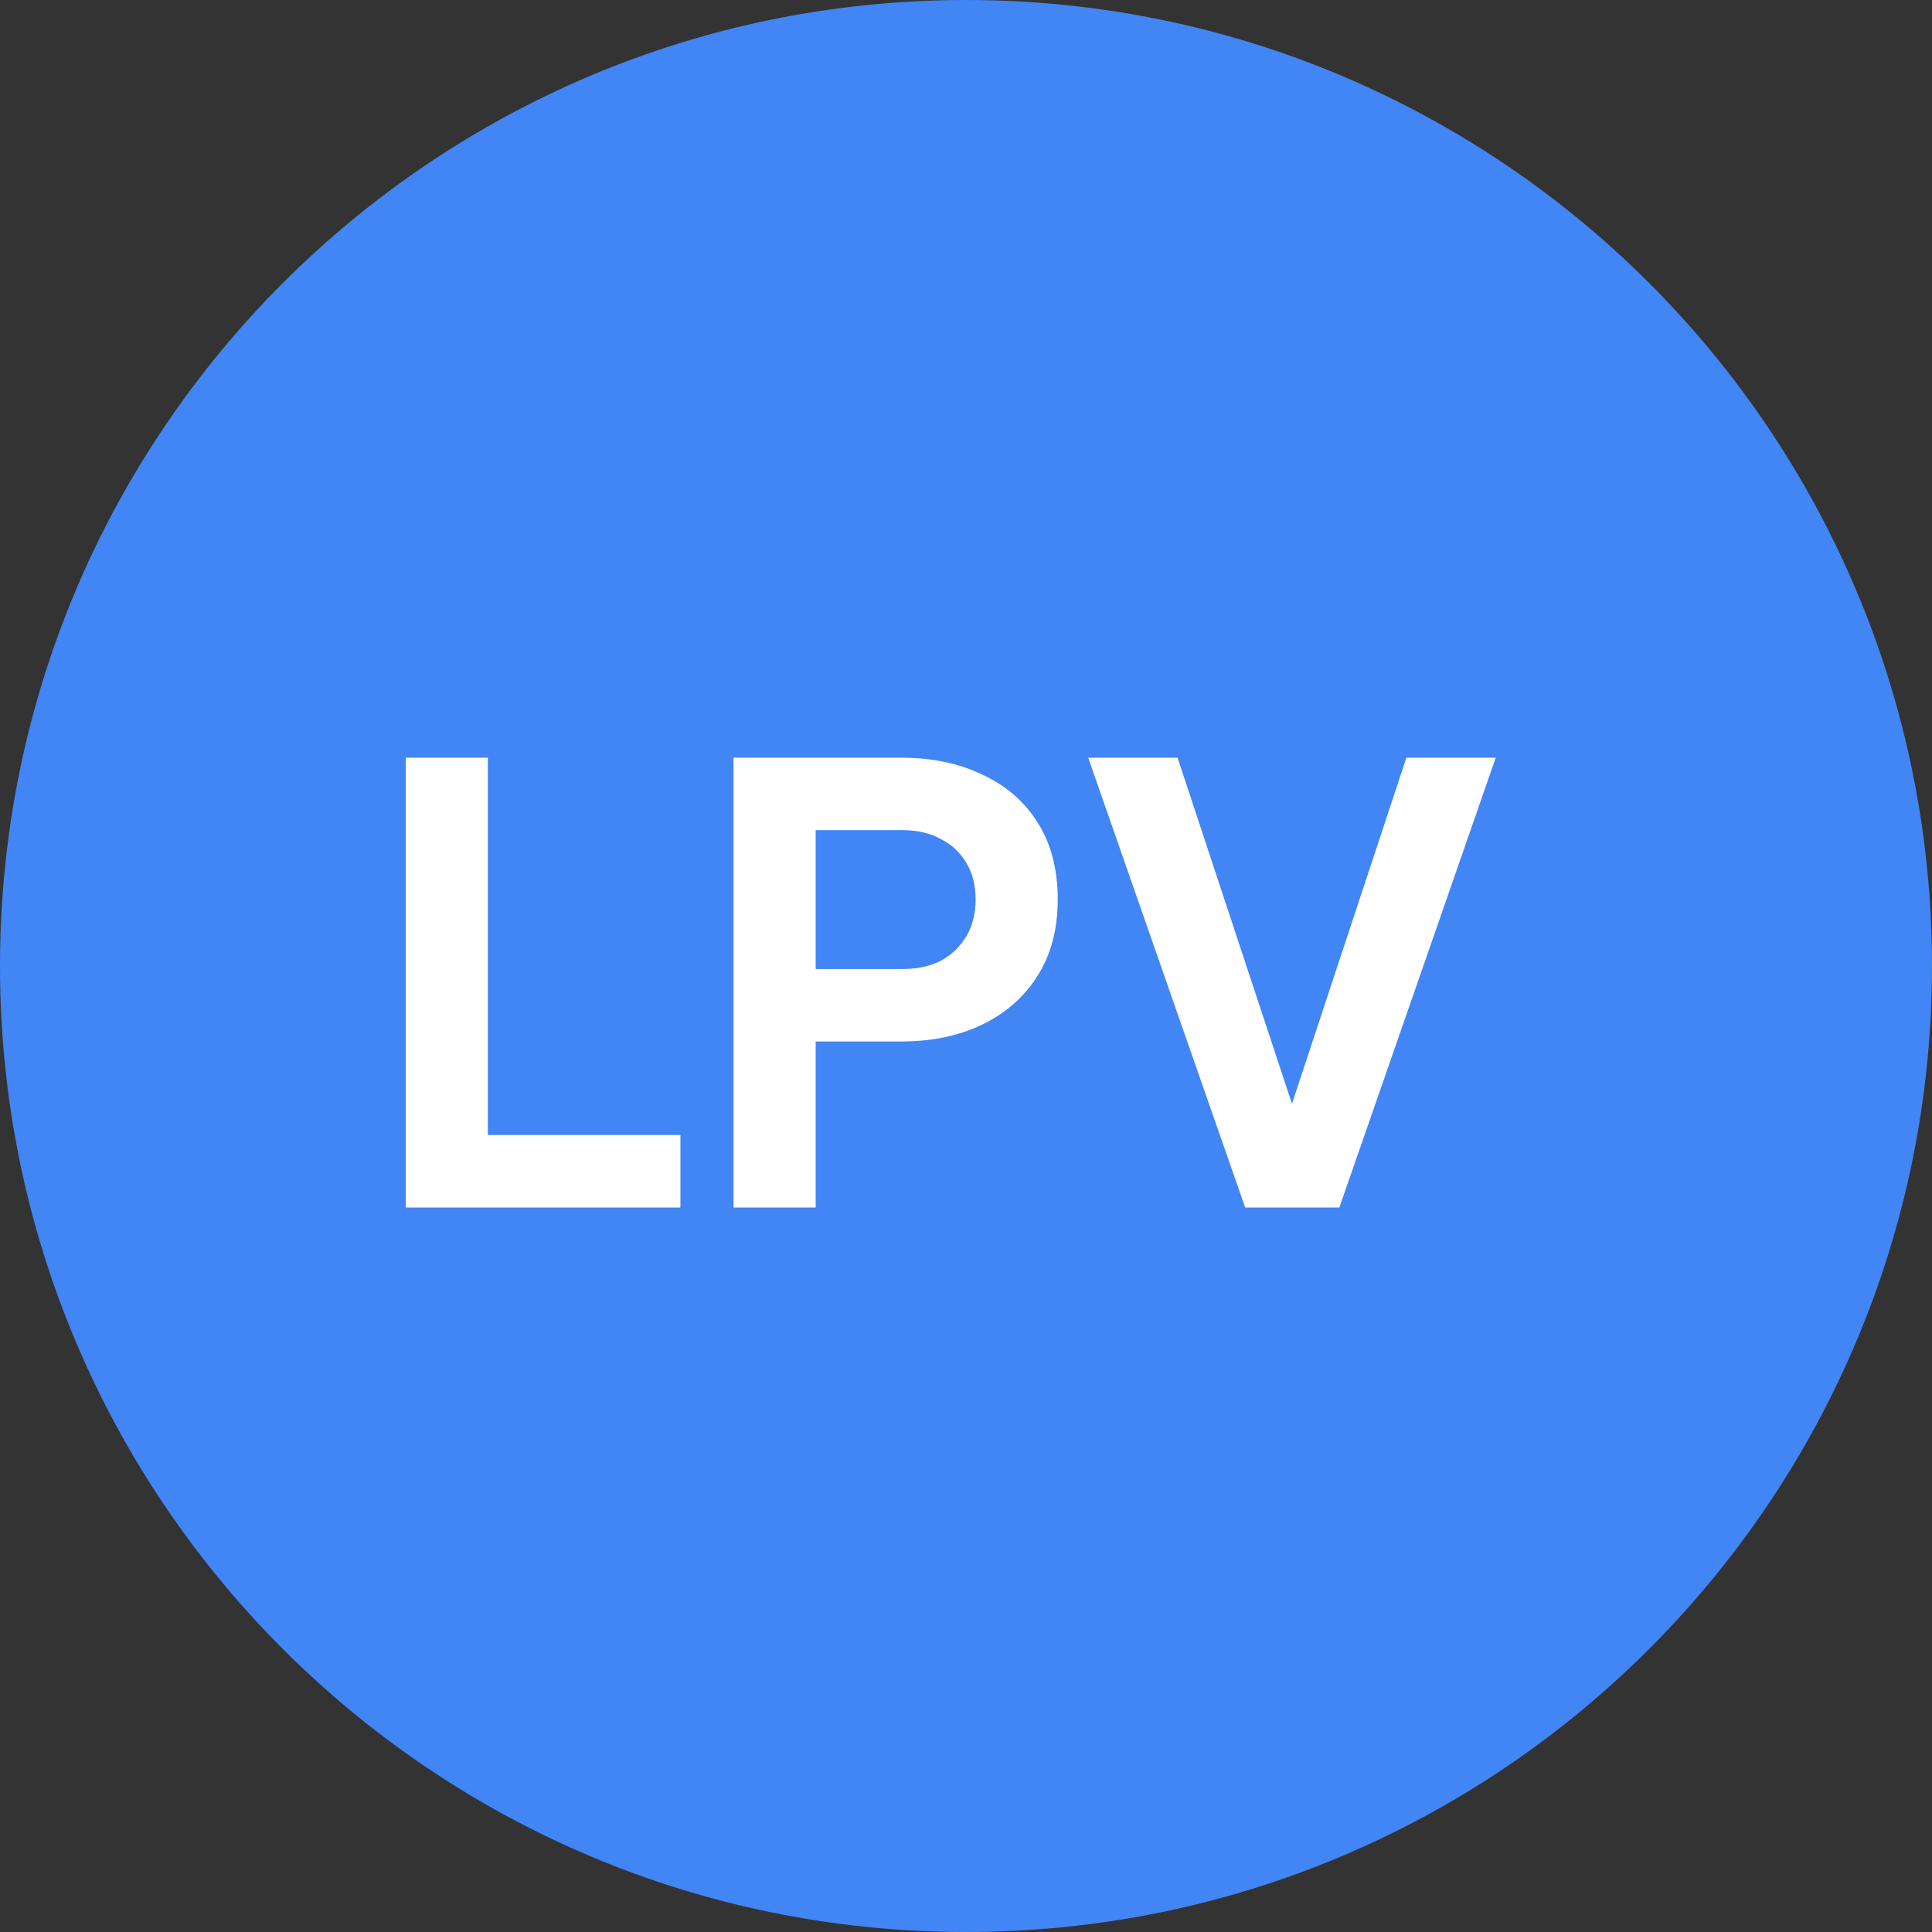
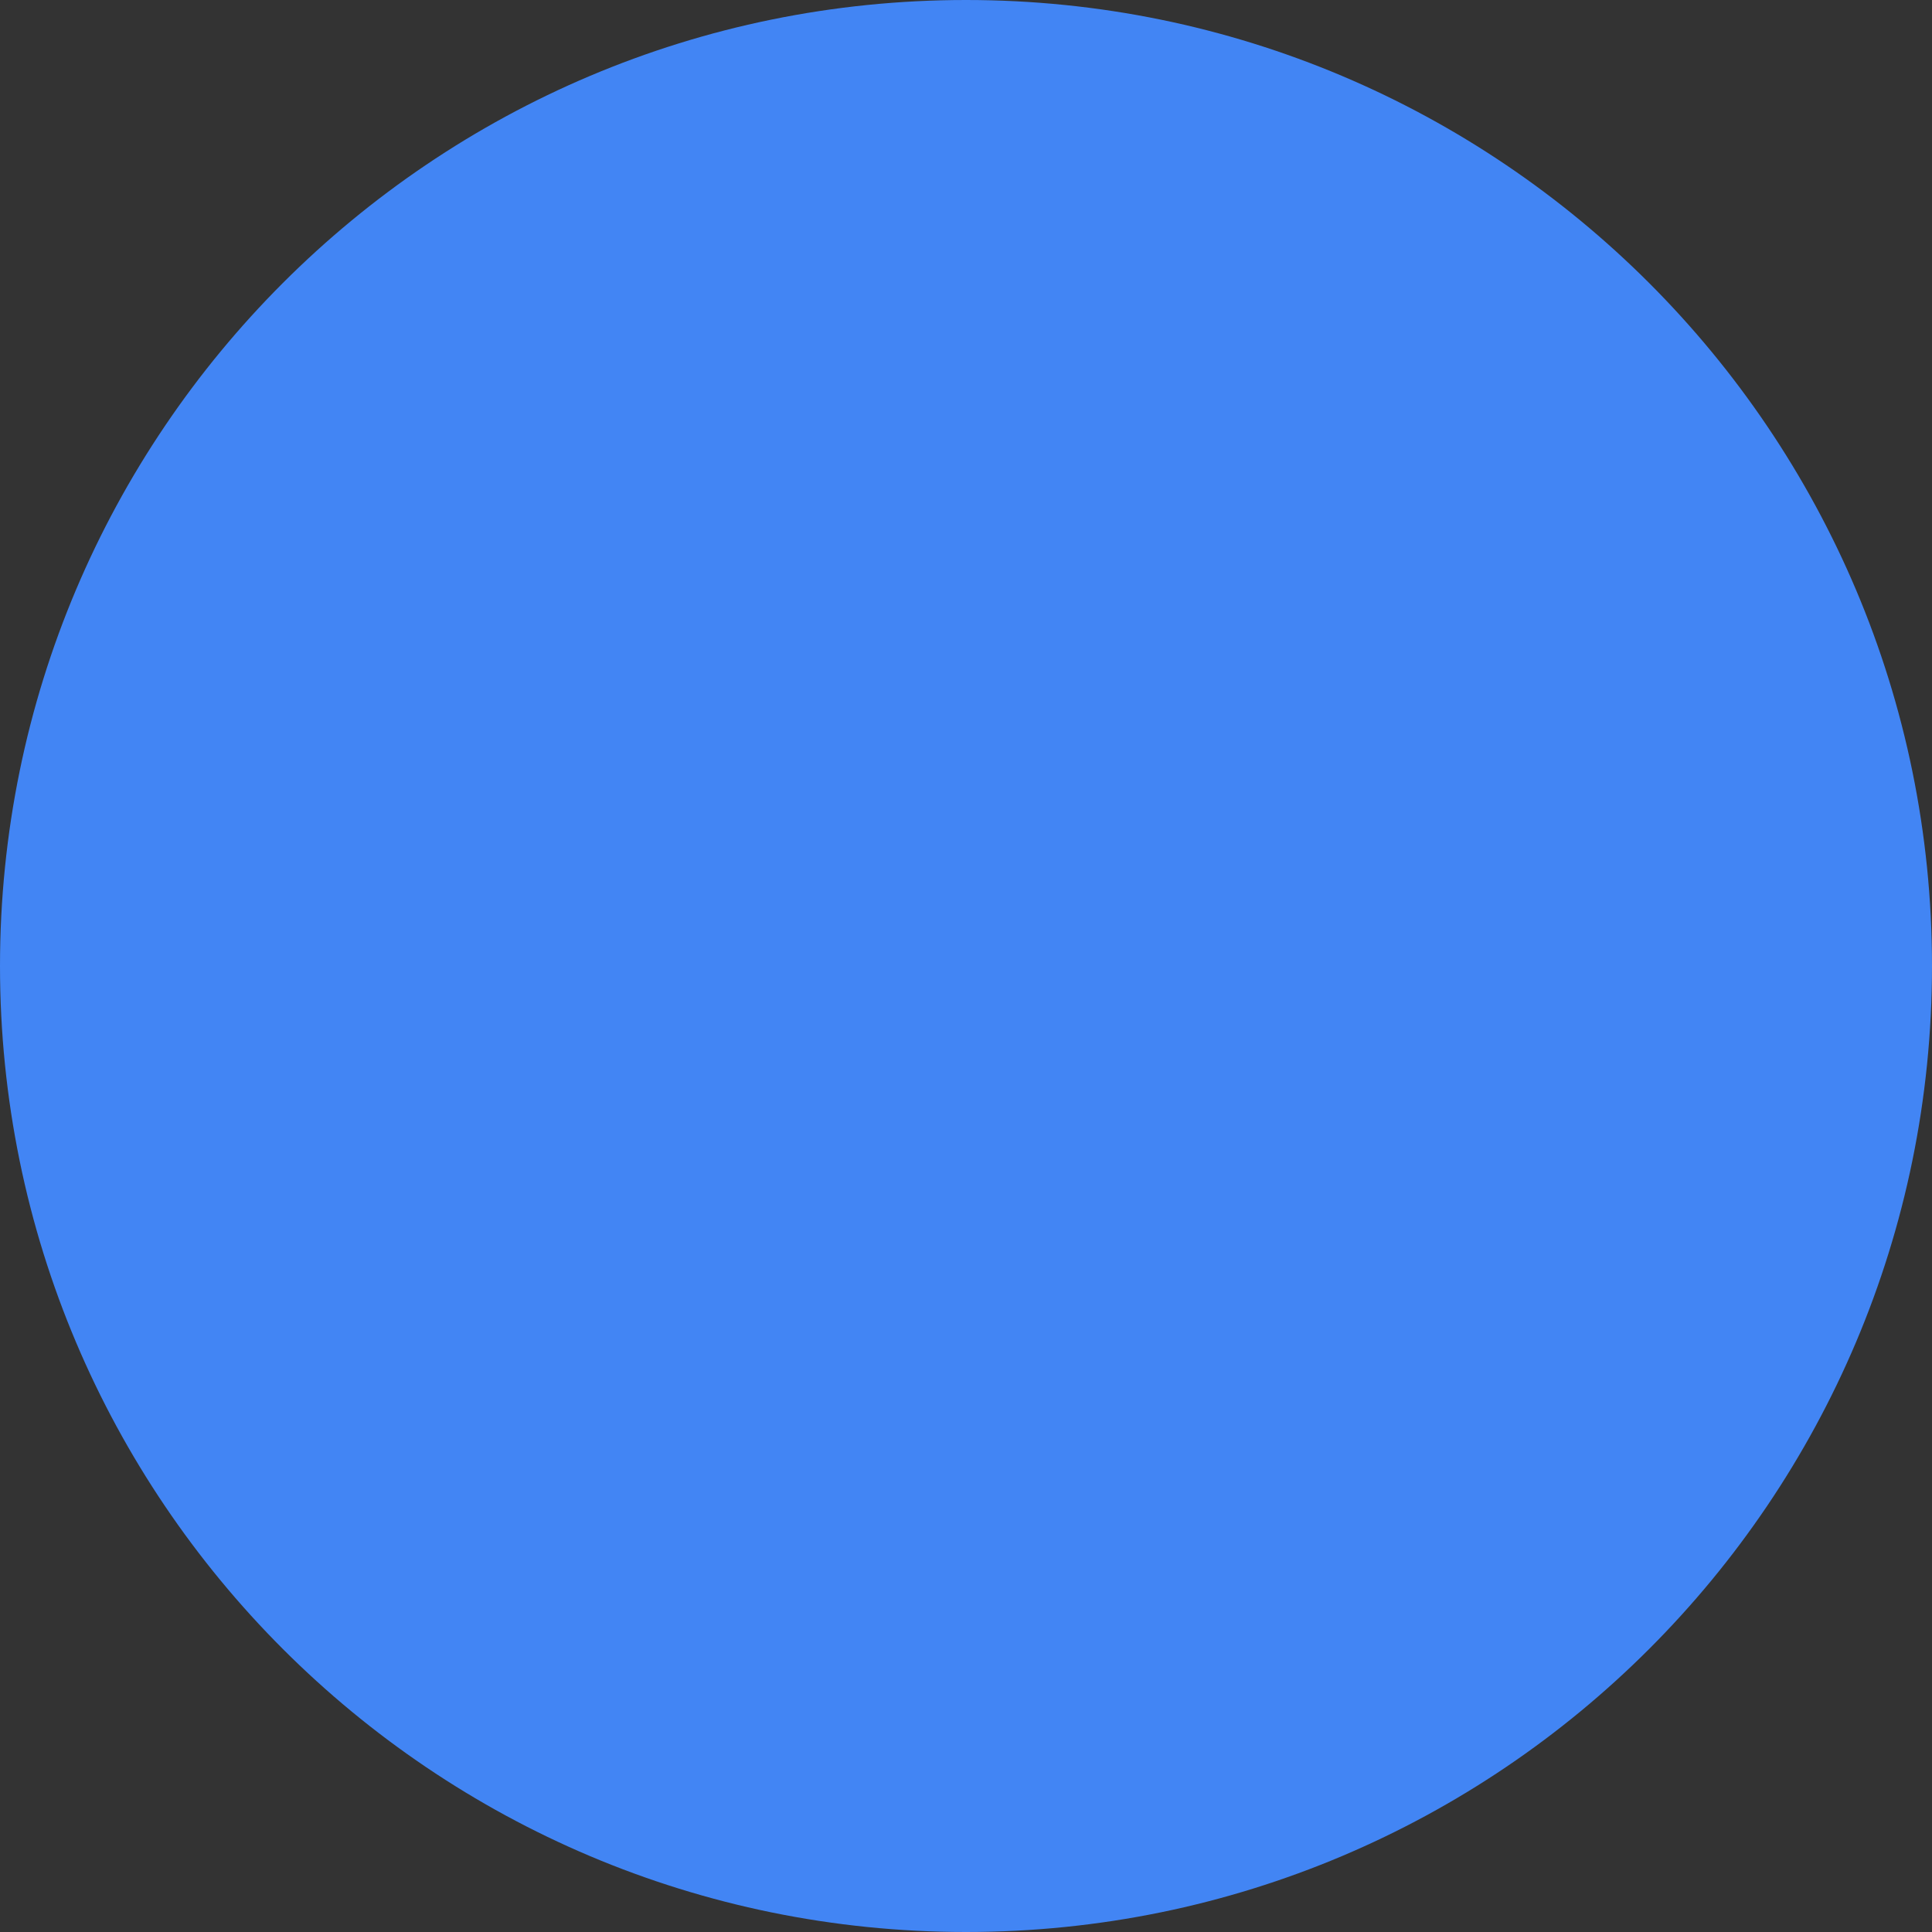
<svg xmlns="http://www.w3.org/2000/svg" width="48" height="48" viewBox="0 0 48 48" fill="none">
  <rect x="0" y="0" width="48" height="48" fill="#333333" stroke="none" />
  <path d="M0 24C0 10.745 10.745 0 24 0C37.255 0 48 10.745 48 24C48 37.255 37.255 48 24 48C10.745 48 0 37.255 0 24Z" fill="#4285F4" />
-   <path d="M10.08 30V18.825H12.12V28.2H16.905V30H10.08ZM18.224 30V18.825H22.395C23.154 18.825 23.825 18.965 24.404 19.245C24.994 19.515 25.454 19.915 25.785 20.445C26.114 20.965 26.279 21.6 26.279 22.35C26.279 23.09 26.11 23.725 25.77 24.255C25.439 24.775 24.985 25.175 24.404 25.455C23.825 25.735 23.154 25.875 22.395 25.875H20.265V30H18.224ZM20.265 24.075H22.424C22.794 24.075 23.114 24.005 23.384 23.865C23.654 23.715 23.864 23.51 24.015 23.25C24.165 22.99 24.239 22.69 24.239 22.35C24.239 22 24.165 21.7 24.015 21.45C23.864 21.19 23.654 20.99 23.384 20.85C23.114 20.7 22.794 20.625 22.424 20.625H20.265V24.075ZM30.936 30L27.036 18.825H29.256L32.316 28.08H31.881L34.941 18.825H37.161L33.276 30H30.936Z" fill="white" />
</svg>